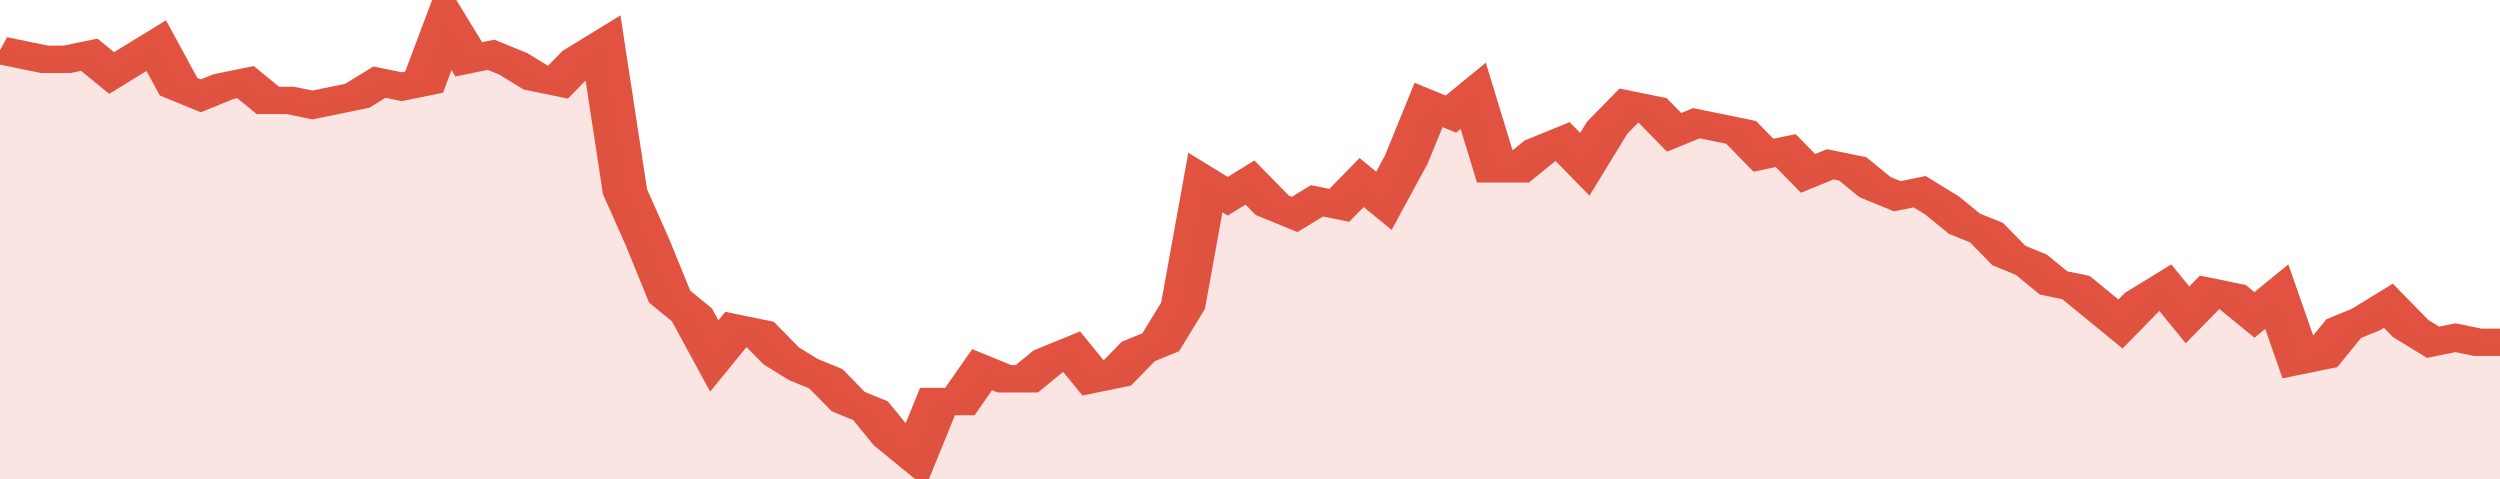
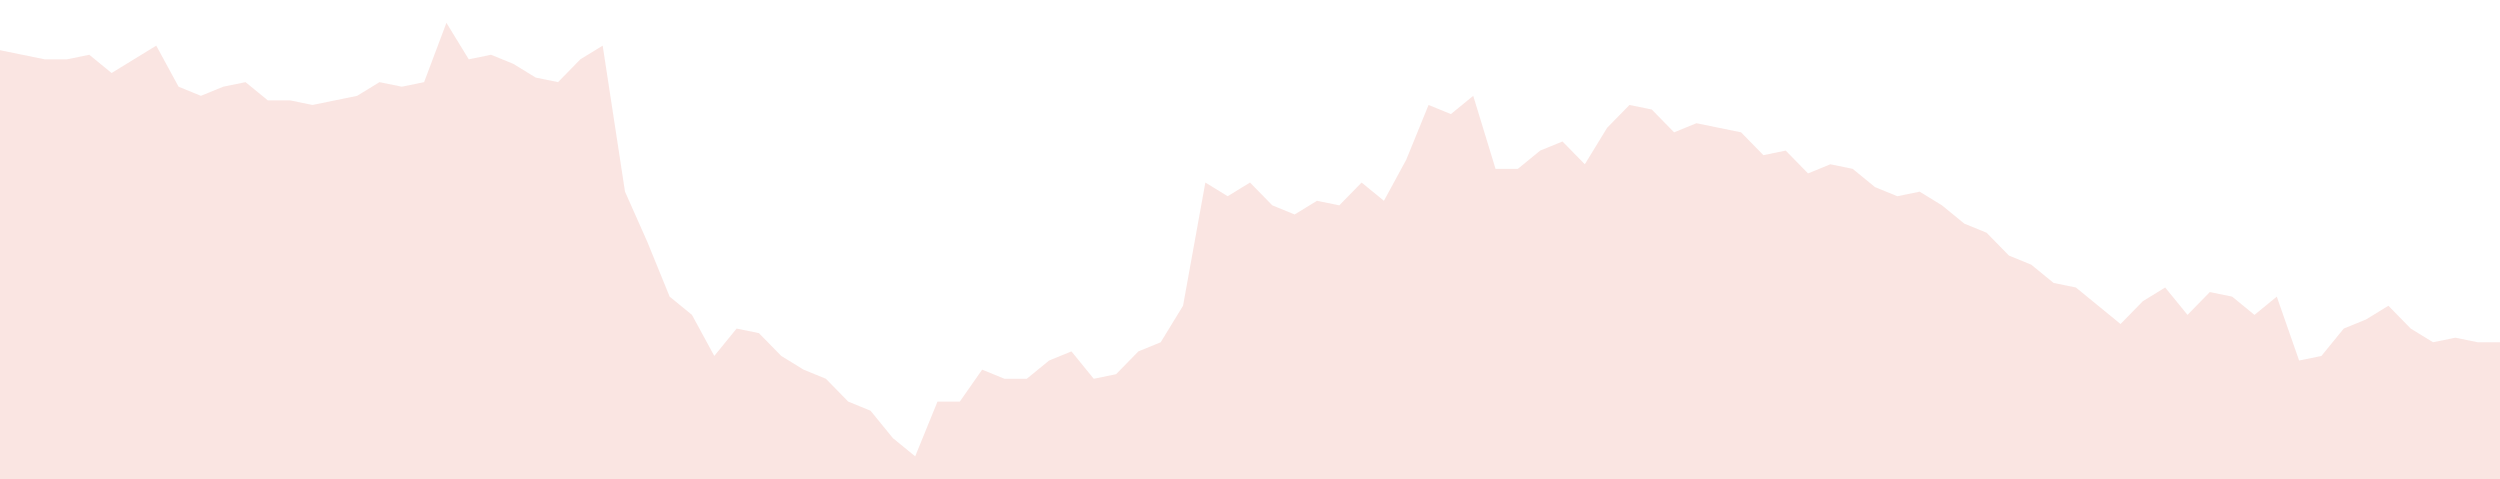
<svg xmlns="http://www.w3.org/2000/svg" viewBox="0 0 336 105" width="120" height="23" preserveAspectRatio="none">
-   <polyline fill="none" stroke="#E15241" stroke-width="6" points="0, 11 3, 12 6, 13 9, 13 12, 12 15, 16 18, 13 21, 10 24, 19 27, 21 30, 19 33, 18 36, 22 39, 22 42, 23 45, 22 48, 21 51, 18 54, 19 57, 18 60, 5 63, 13 66, 12 69, 14 72, 17 75, 18 78, 13 81, 10 84, 42 87, 53 90, 65 93, 69 96, 78 99, 72 102, 73 105, 78 108, 81 111, 83 114, 88 117, 90 120, 96 123, 100 126, 88 129, 88 132, 81 135, 83 138, 83 141, 79 144, 77 147, 83 150, 82 153, 77 156, 75 159, 67 162, 40 165, 43 168, 40 171, 45 174, 47 177, 44 180, 45 183, 40 186, 44 189, 35 192, 23 195, 25 198, 21 201, 37 204, 37 207, 33 210, 31 213, 36 216, 28 219, 23 222, 24 225, 29 228, 27 231, 28 234, 29 237, 34 240, 33 243, 38 246, 36 249, 37 252, 41 255, 43 258, 42 261, 45 264, 49 267, 51 270, 56 273, 58 276, 62 279, 63 282, 67 285, 71 288, 66 291, 63 294, 69 297, 64 300, 65 303, 69 306, 65 309, 79 312, 78 315, 72 318, 70 321, 67 324, 72 327, 75 330, 74 333, 75 336, 75 336, 75 "> </polyline>
  <polygon fill="#E15241" opacity="0.15" points="0, 105 0, 11 3, 12 6, 13 9, 13 12, 12 15, 16 18, 13 21, 10 24, 19 27, 21 30, 19 33, 18 36, 22 39, 22 42, 23 45, 22 48, 21 51, 18 54, 19 57, 18 60, 5 63, 13 66, 12 69, 14 72, 17 75, 18 78, 13 81, 10 84, 42 87, 53 90, 65 93, 69 96, 78 99, 72 102, 73 105, 78 108, 81 111, 83 114, 88 117, 90 120, 96 123, 100 126, 88 129, 88 132, 81 135, 83 138, 83 141, 79 144, 77 147, 83 150, 82 153, 77 156, 75 159, 67 162, 40 165, 43 168, 40 171, 45 174, 47 177, 44 180, 45 183, 40 186, 44 189, 35 192, 23 195, 25 198, 21 201, 37 204, 37 207, 33 210, 31 213, 36 216, 28 219, 23 222, 24 225, 29 228, 27 231, 28 234, 29 237, 34 240, 33 243, 38 246, 36 249, 37 252, 41 255, 43 258, 42 261, 45 264, 49 267, 51 270, 56 273, 58 276, 62 279, 63 282, 67 285, 71 288, 66 291, 63 294, 69 297, 64 300, 65 303, 69 306, 65 309, 79 312, 78 315, 72 318, 70 321, 67 324, 72 327, 75 330, 74 333, 75 336, 75 336, 105 " />
</svg>